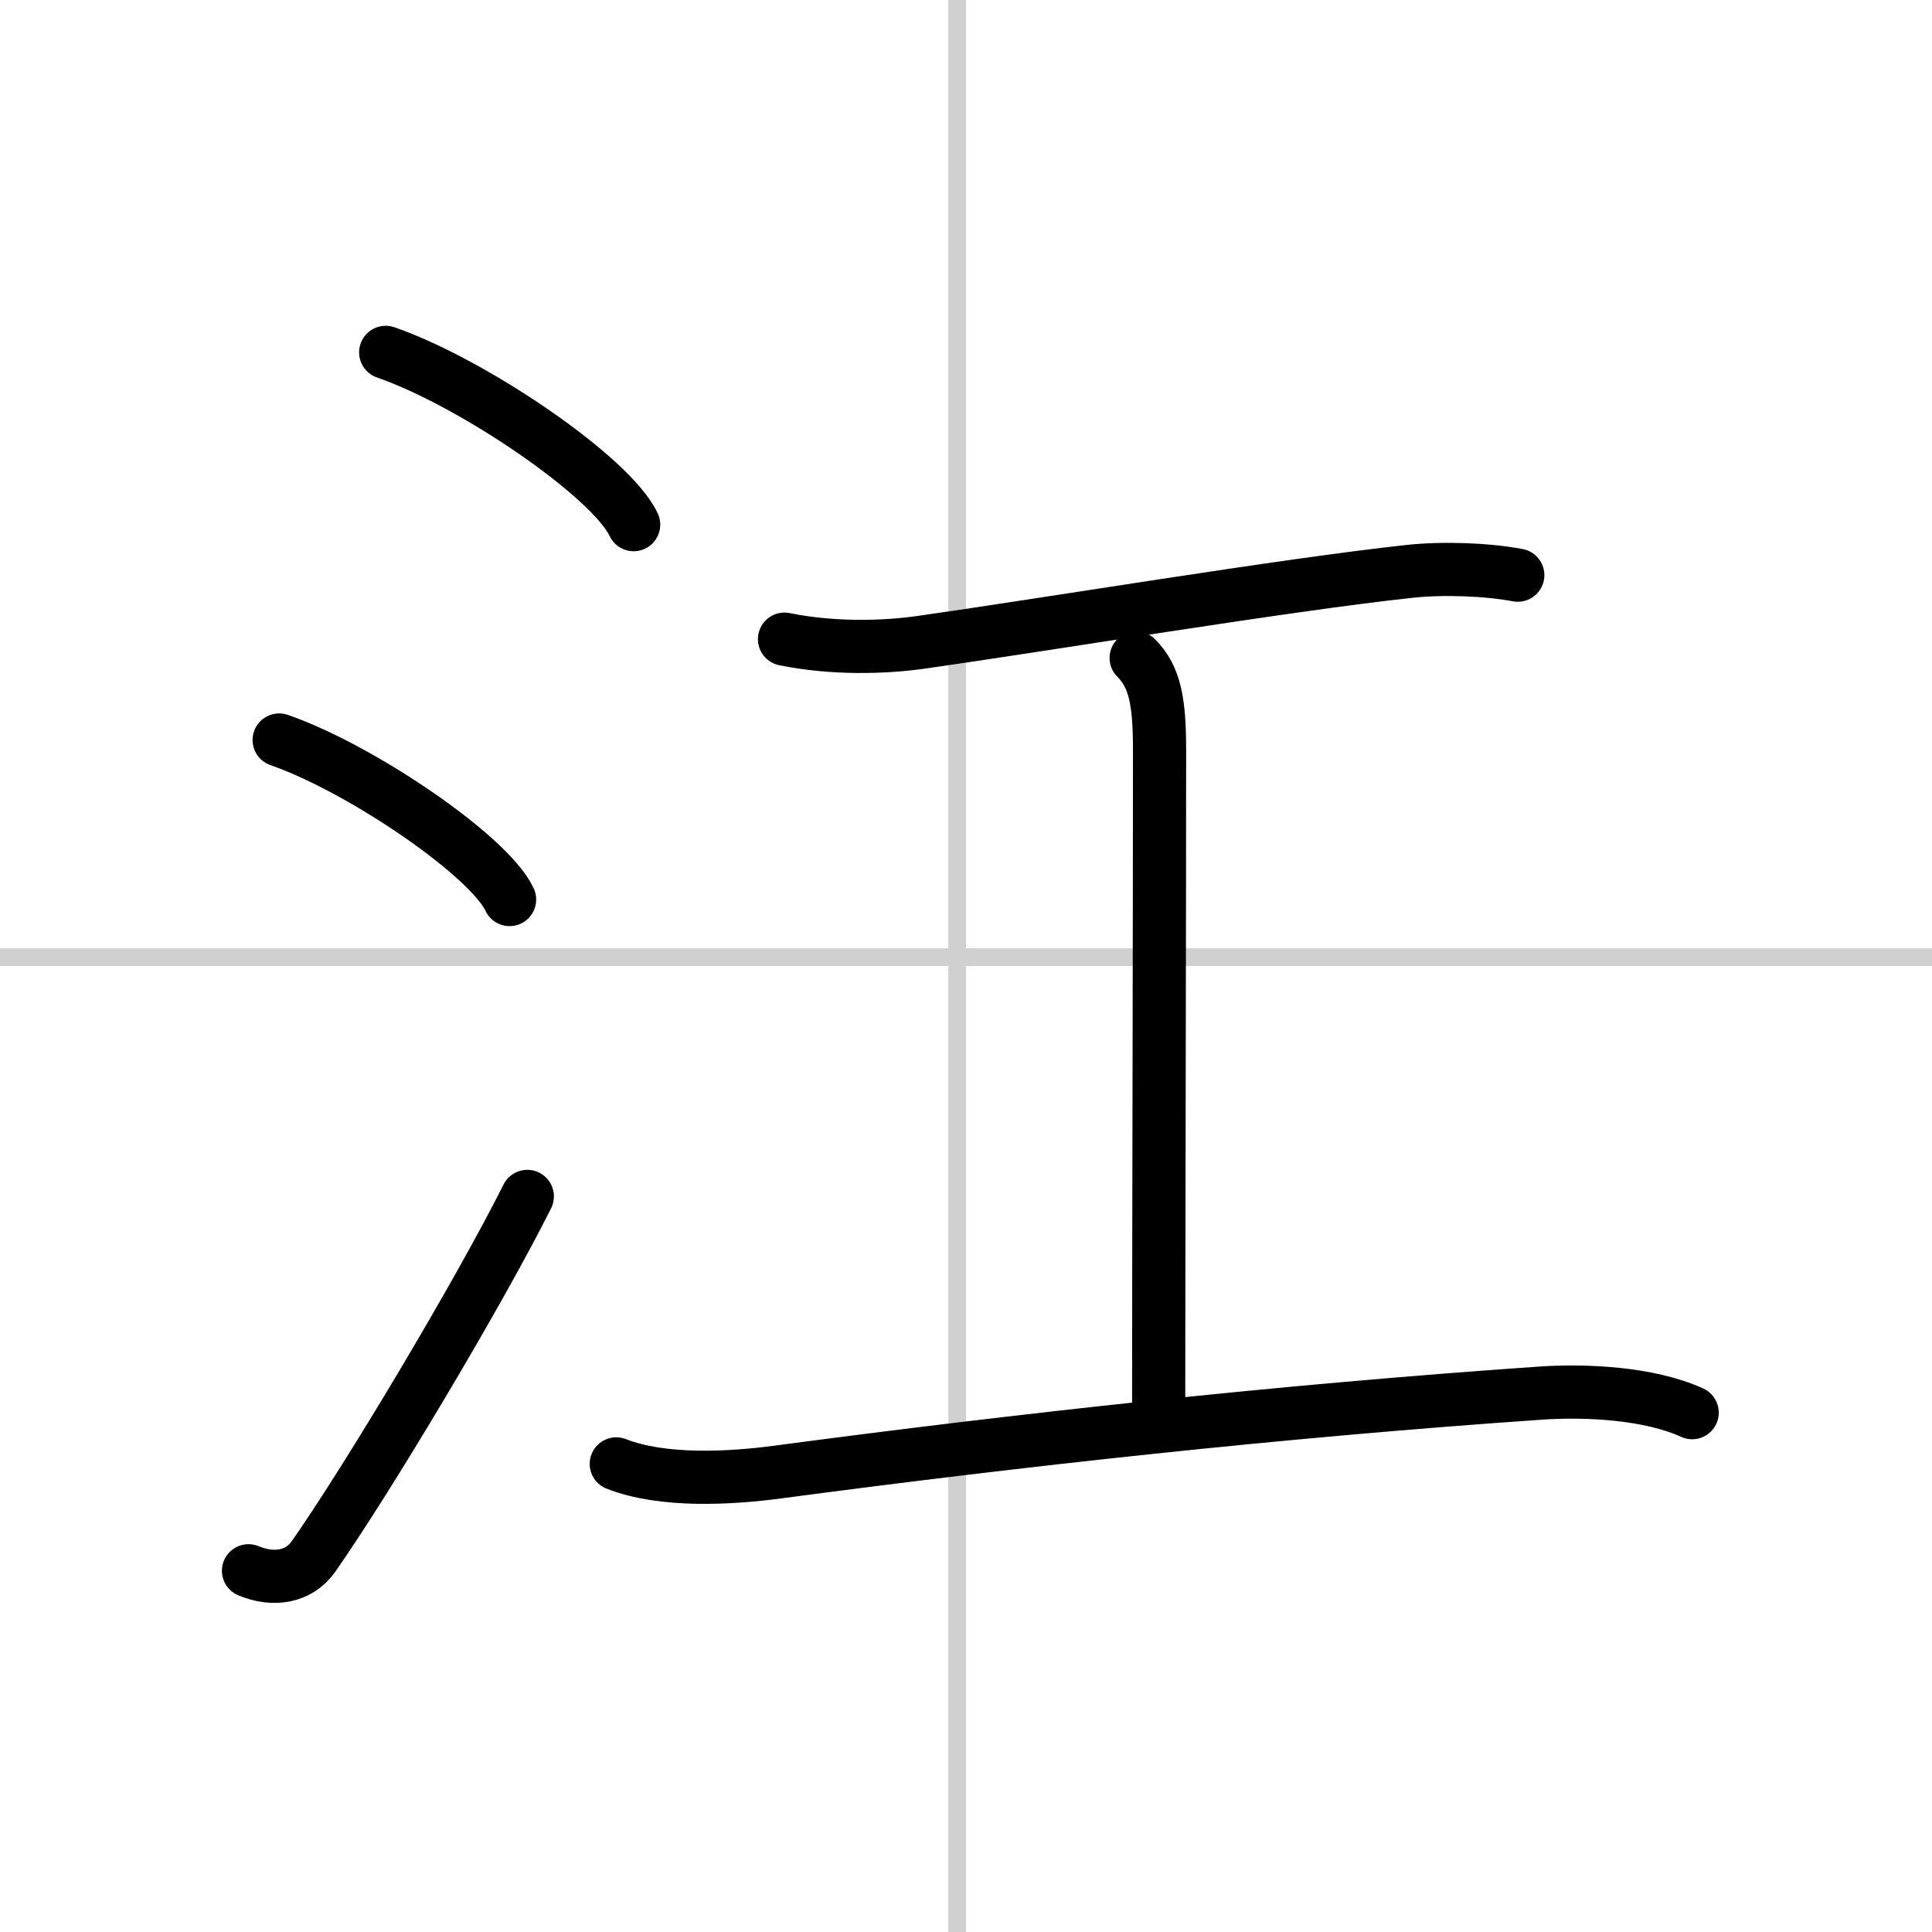
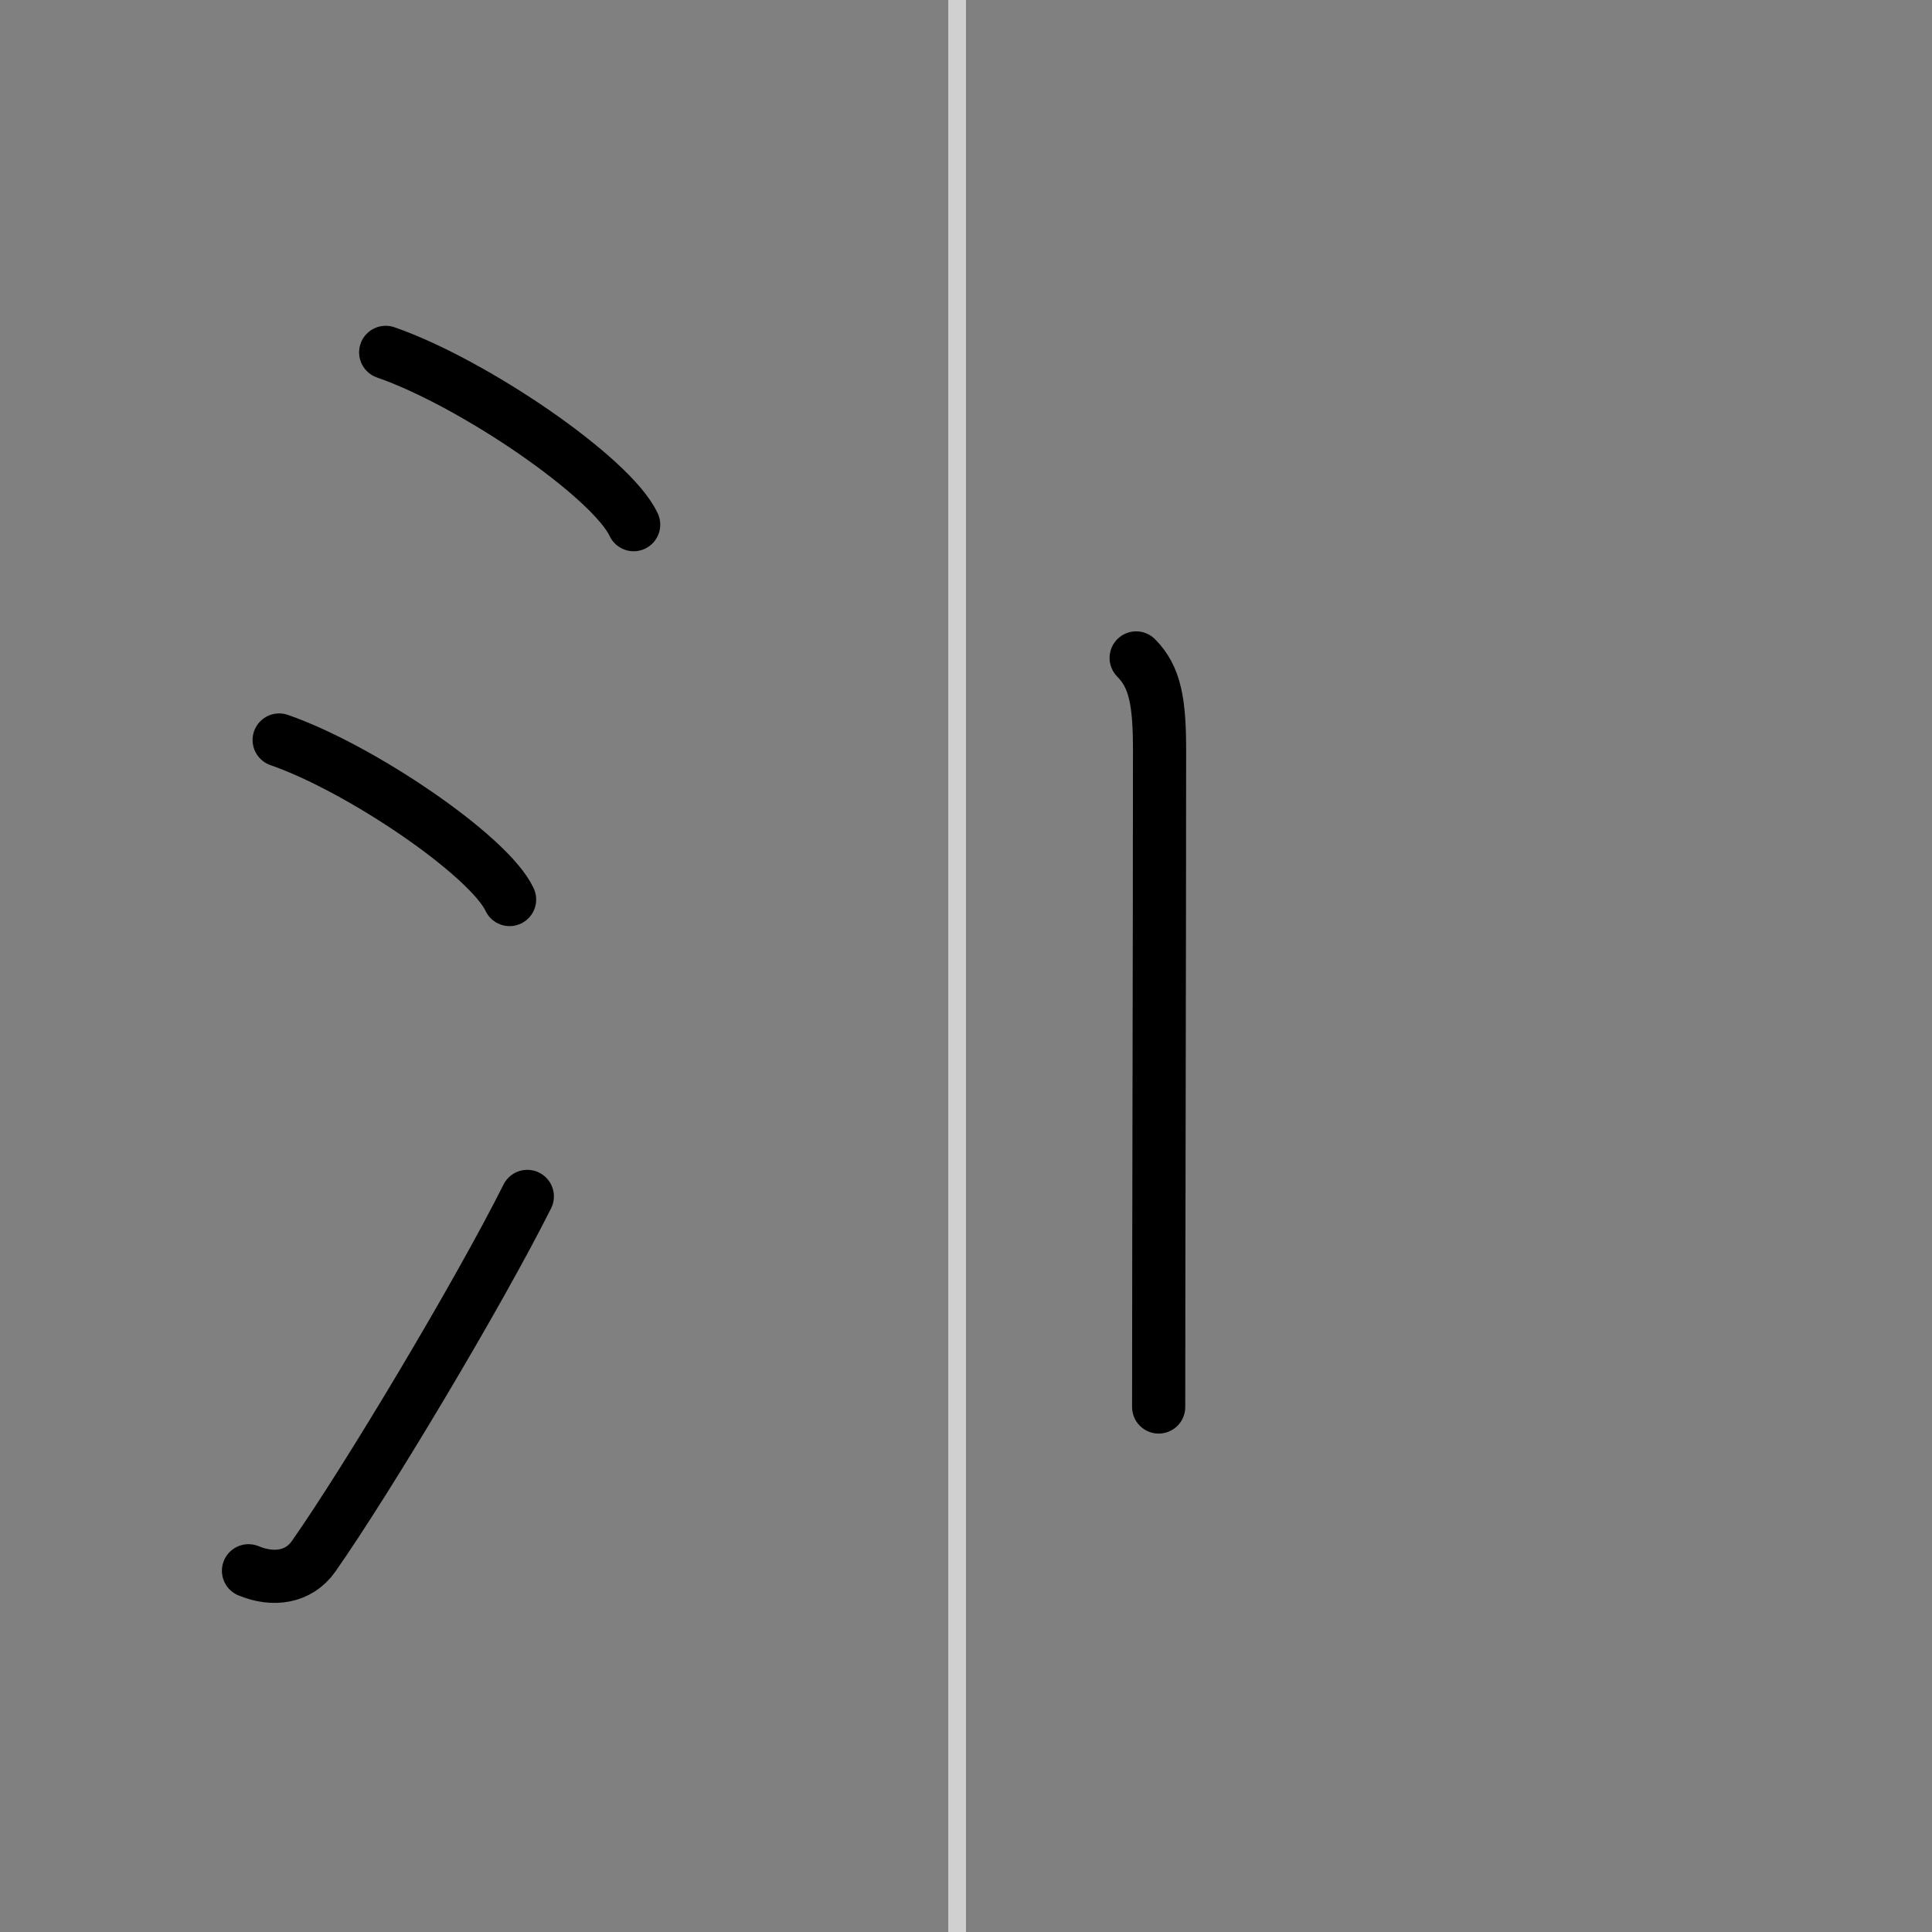
<svg xmlns="http://www.w3.org/2000/svg" width="400" height="400" viewBox="0 0 109 109">
  <rect x="0" y="0" width="109" height="109" fill="#808080" stroke="none" />
  <g fill="none" stroke="#000" stroke-linecap="round" stroke-linejoin="round" stroke-width="3">
-     <rect width="100%" height="100%" fill="#fff" stroke="#fff" />
    <line x1="54" x2="54" y2="109" stroke="#d0d0d0" stroke-width="1" />
-     <line x2="109" y1="54" y2="54" stroke="#d0d0d0" stroke-width="1" />
    <path d="m21.76 19.88c4.94 1.71 12.75 7.05 13.99 9.72" />
    <path d="m15.75 41.75c4.59 1.59 11.85 6.53 13 9" />
    <path d="M14.02,88.62c1.39,0.58,2.83,0.38,3.67-0.81C20.71,83.5,27,72.99,29.75,67.5" />
-     <path d="m44.26 36.06c2.74 0.56 5.66 0.47 7.69 0.18 6.86-0.97 20.58-3.25 27.54-4 1.9-0.21 4.38-0.12 6.14 0.21" />
    <path d="m64.1 37.12c1.08 1.08 1.32 2.51 1.32 5.23 0 10.16-0.05 28.59-0.05 37.03" />
-     <path d="m34.77 82.59c2.61 1.03 6.42 0.82 9.11 0.46 13.62-1.81 28.24-3.43 42.99-4.45 2.59-0.18 6.16-0.01 8.6 1.1" />
  </g>
</svg>